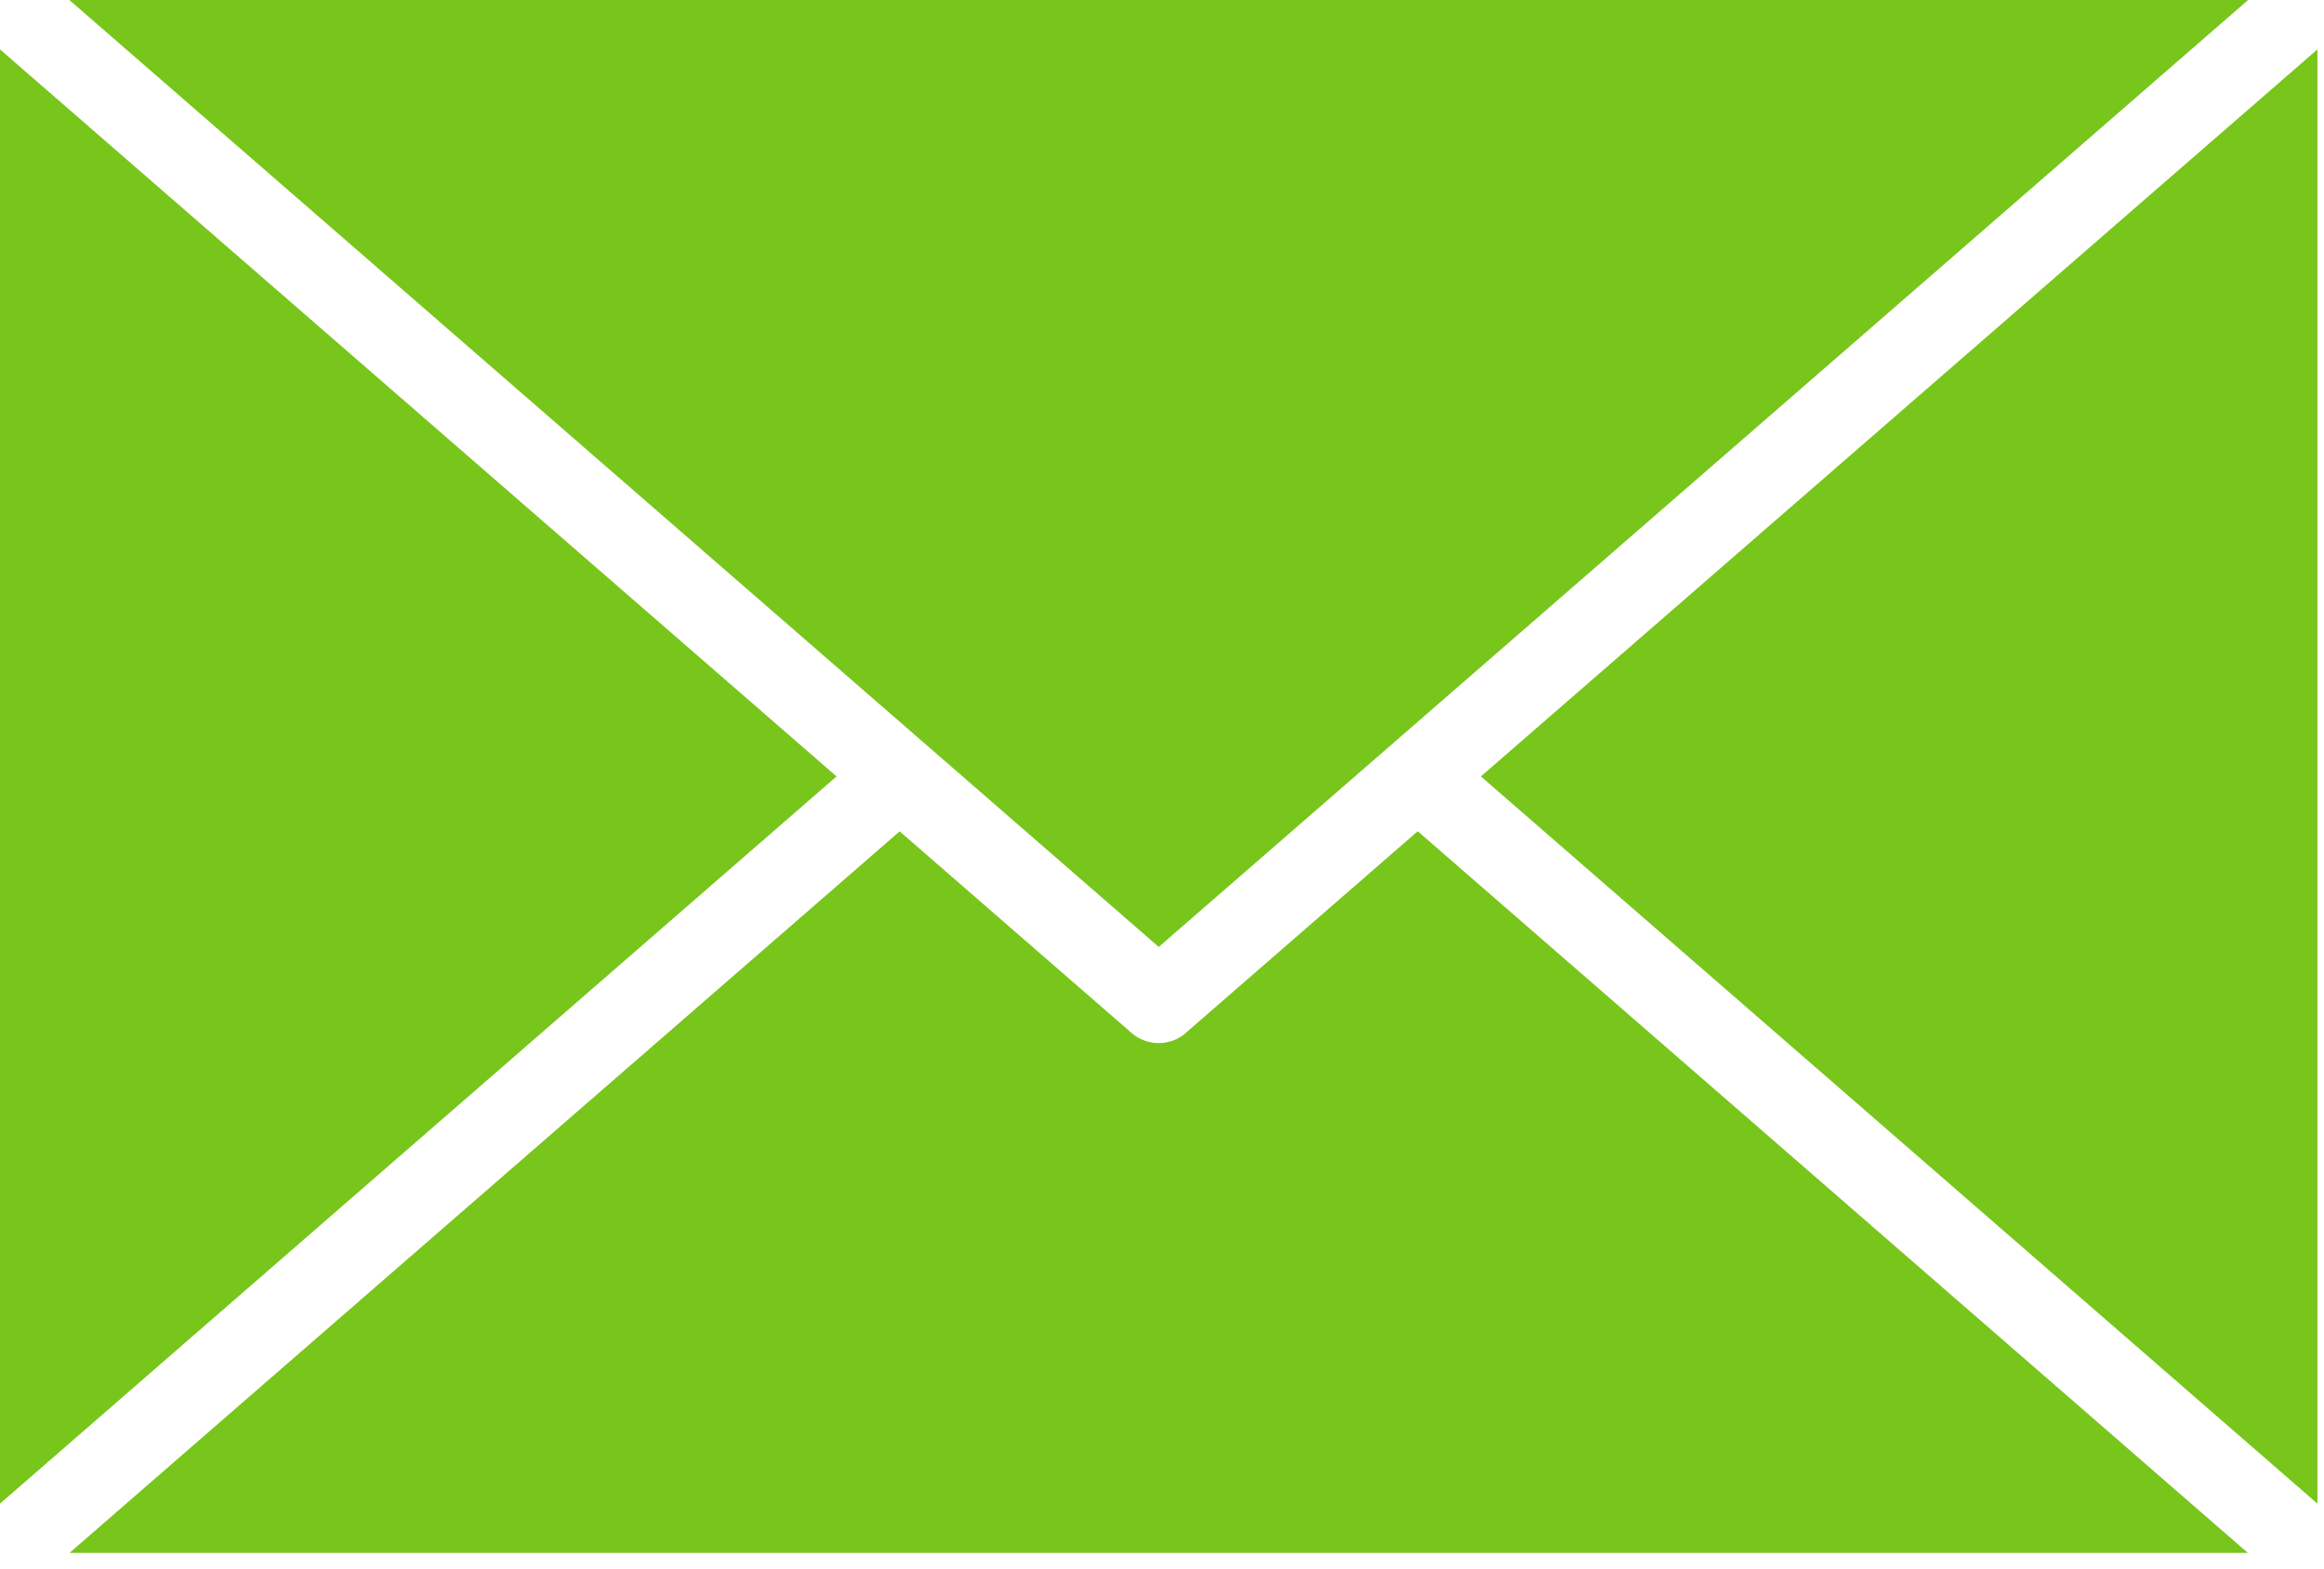
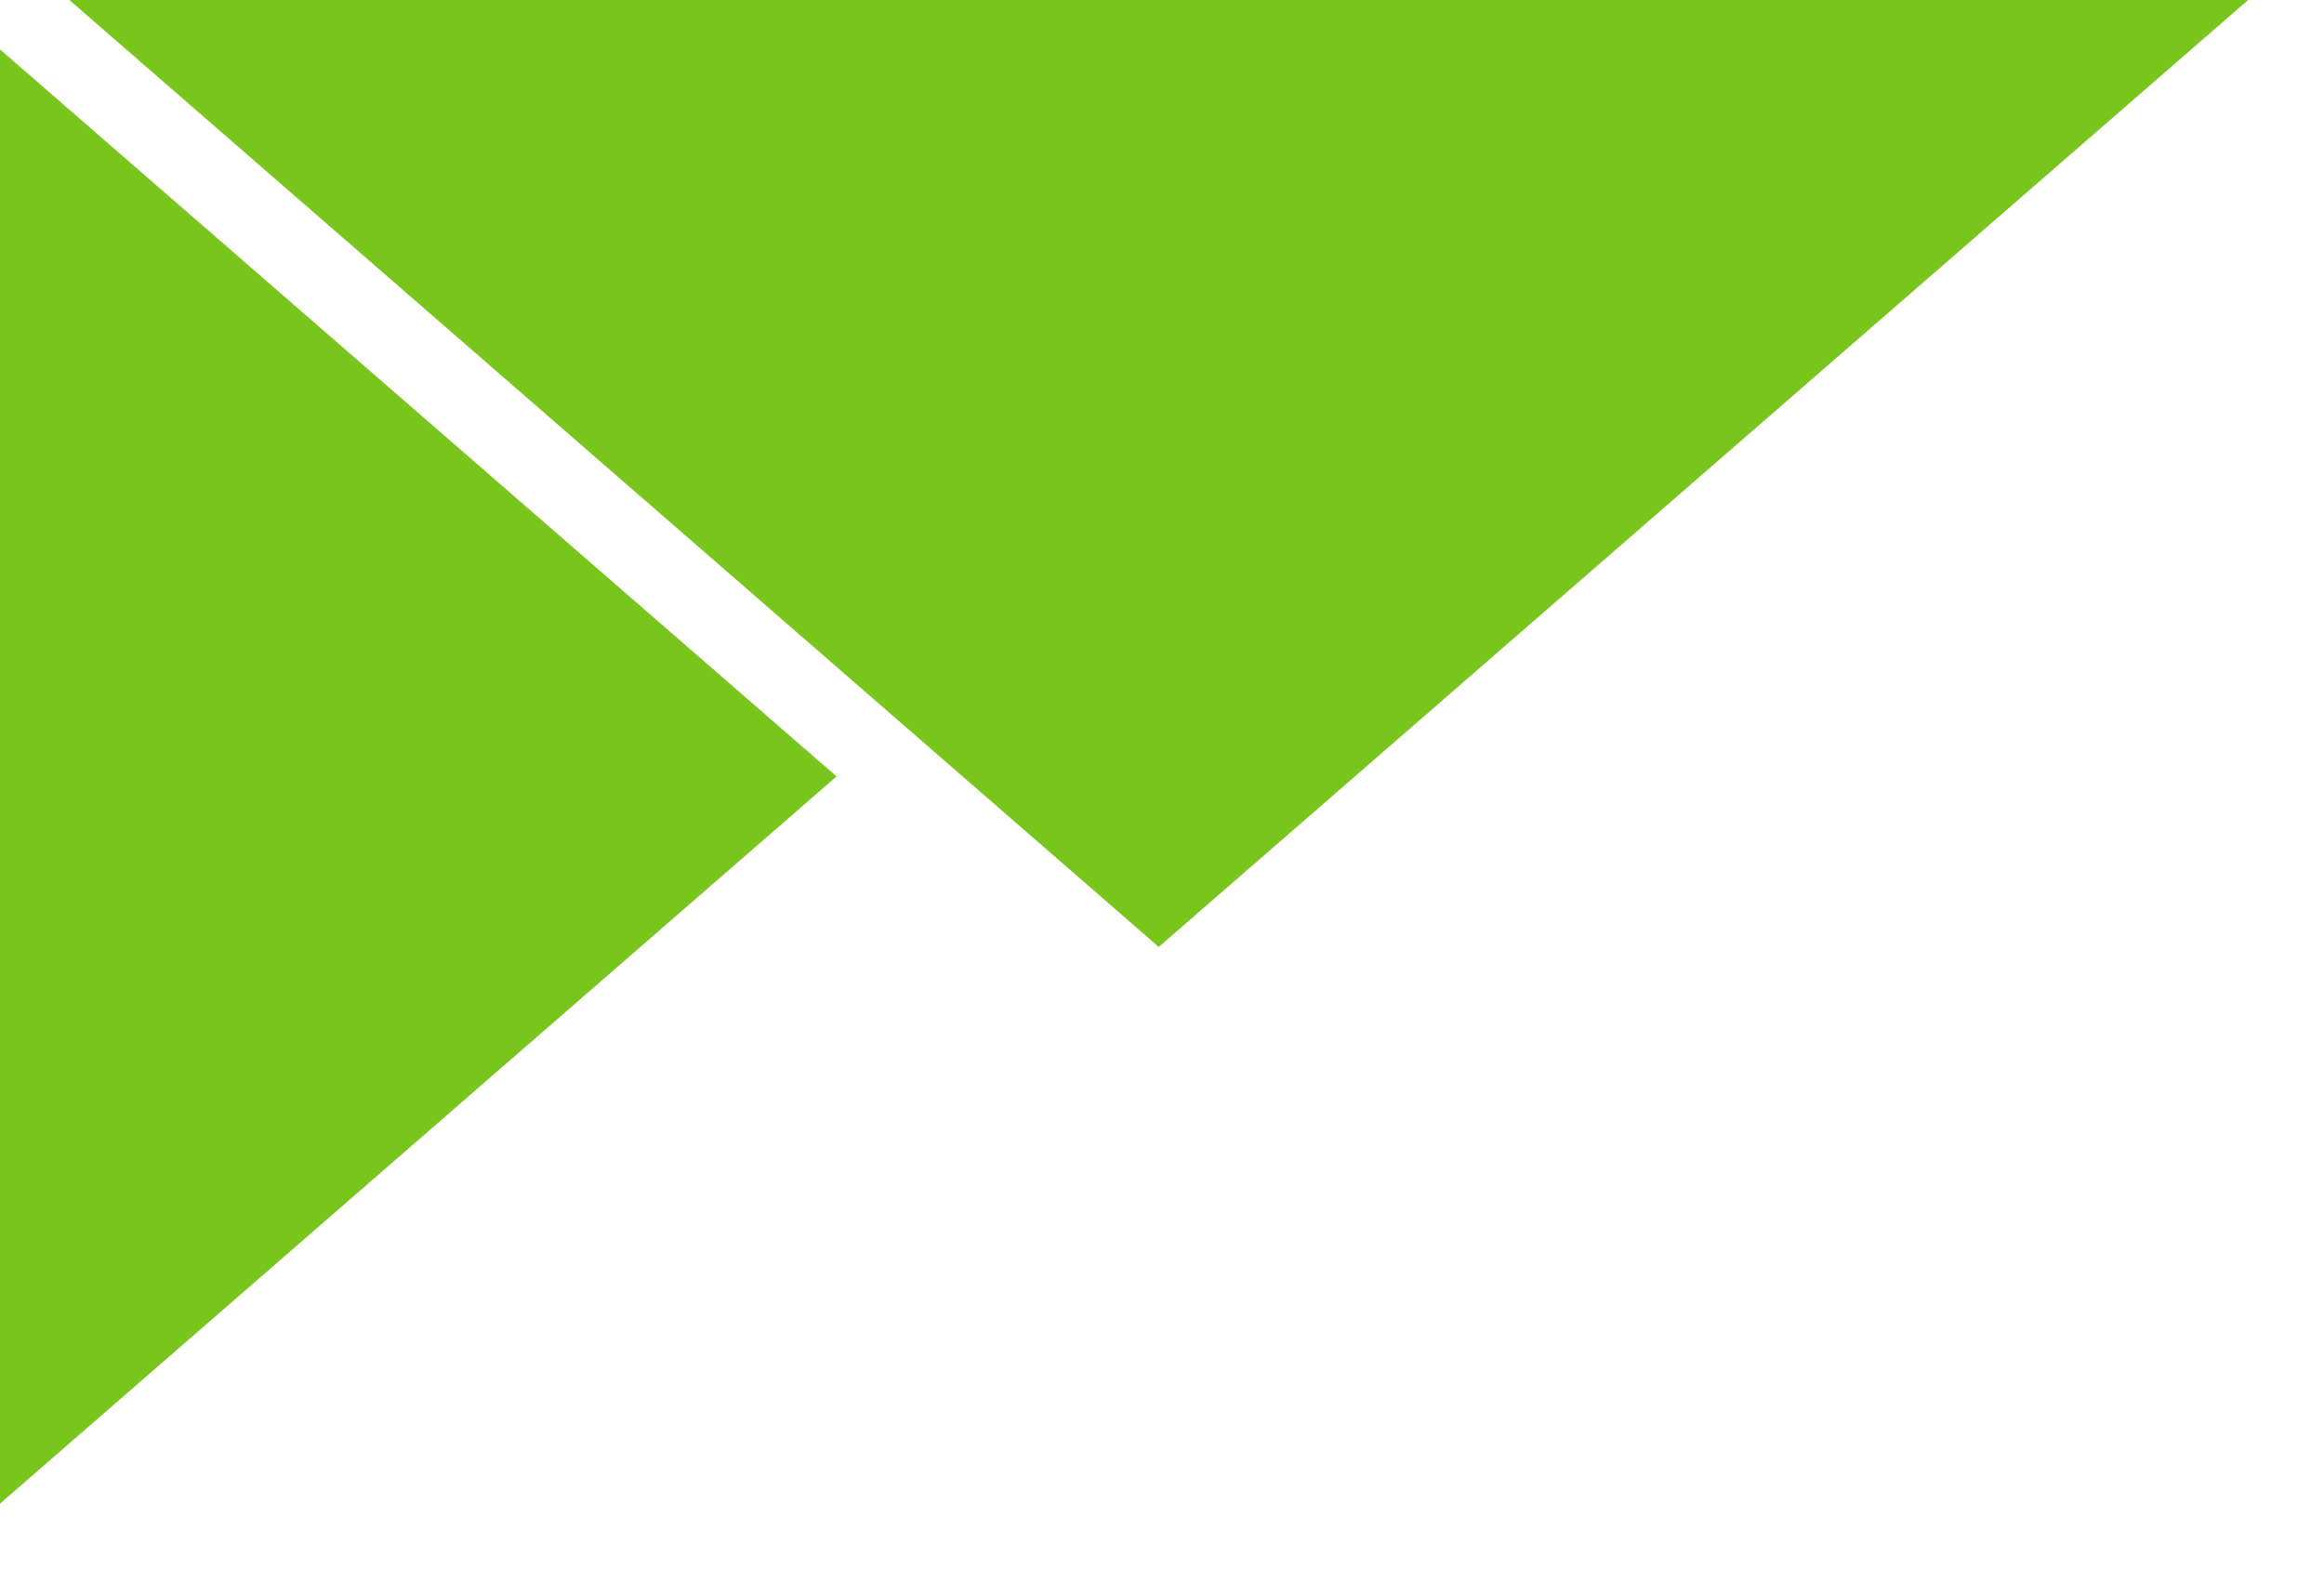
<svg xmlns="http://www.w3.org/2000/svg" width="117" height="79" viewBox="0 0 117 79" fill="none">
  <path d="M58.336 47.677L113.18 0H3.492L58.336 47.677Z" fill="#78C51B" />
-   <path d="M59.698 52.01C59.307 52.354 58.818 52.52 58.334 52.52C57.844 52.52 57.36 52.348 56.969 52.01L45.292 41.859L3.5 78.187H113.167L71.375 41.853L59.698 52.005L59.698 52.01Z" fill="#78C51B" />
  <path d="M0 75.707L42.115 39.092L0 2.488V75.707Z" fill="#78C51B" />
-   <path d="M116.669 75.707V2.488L74.555 39.092L116.669 75.707Z" fill="#78C51B" />
</svg>